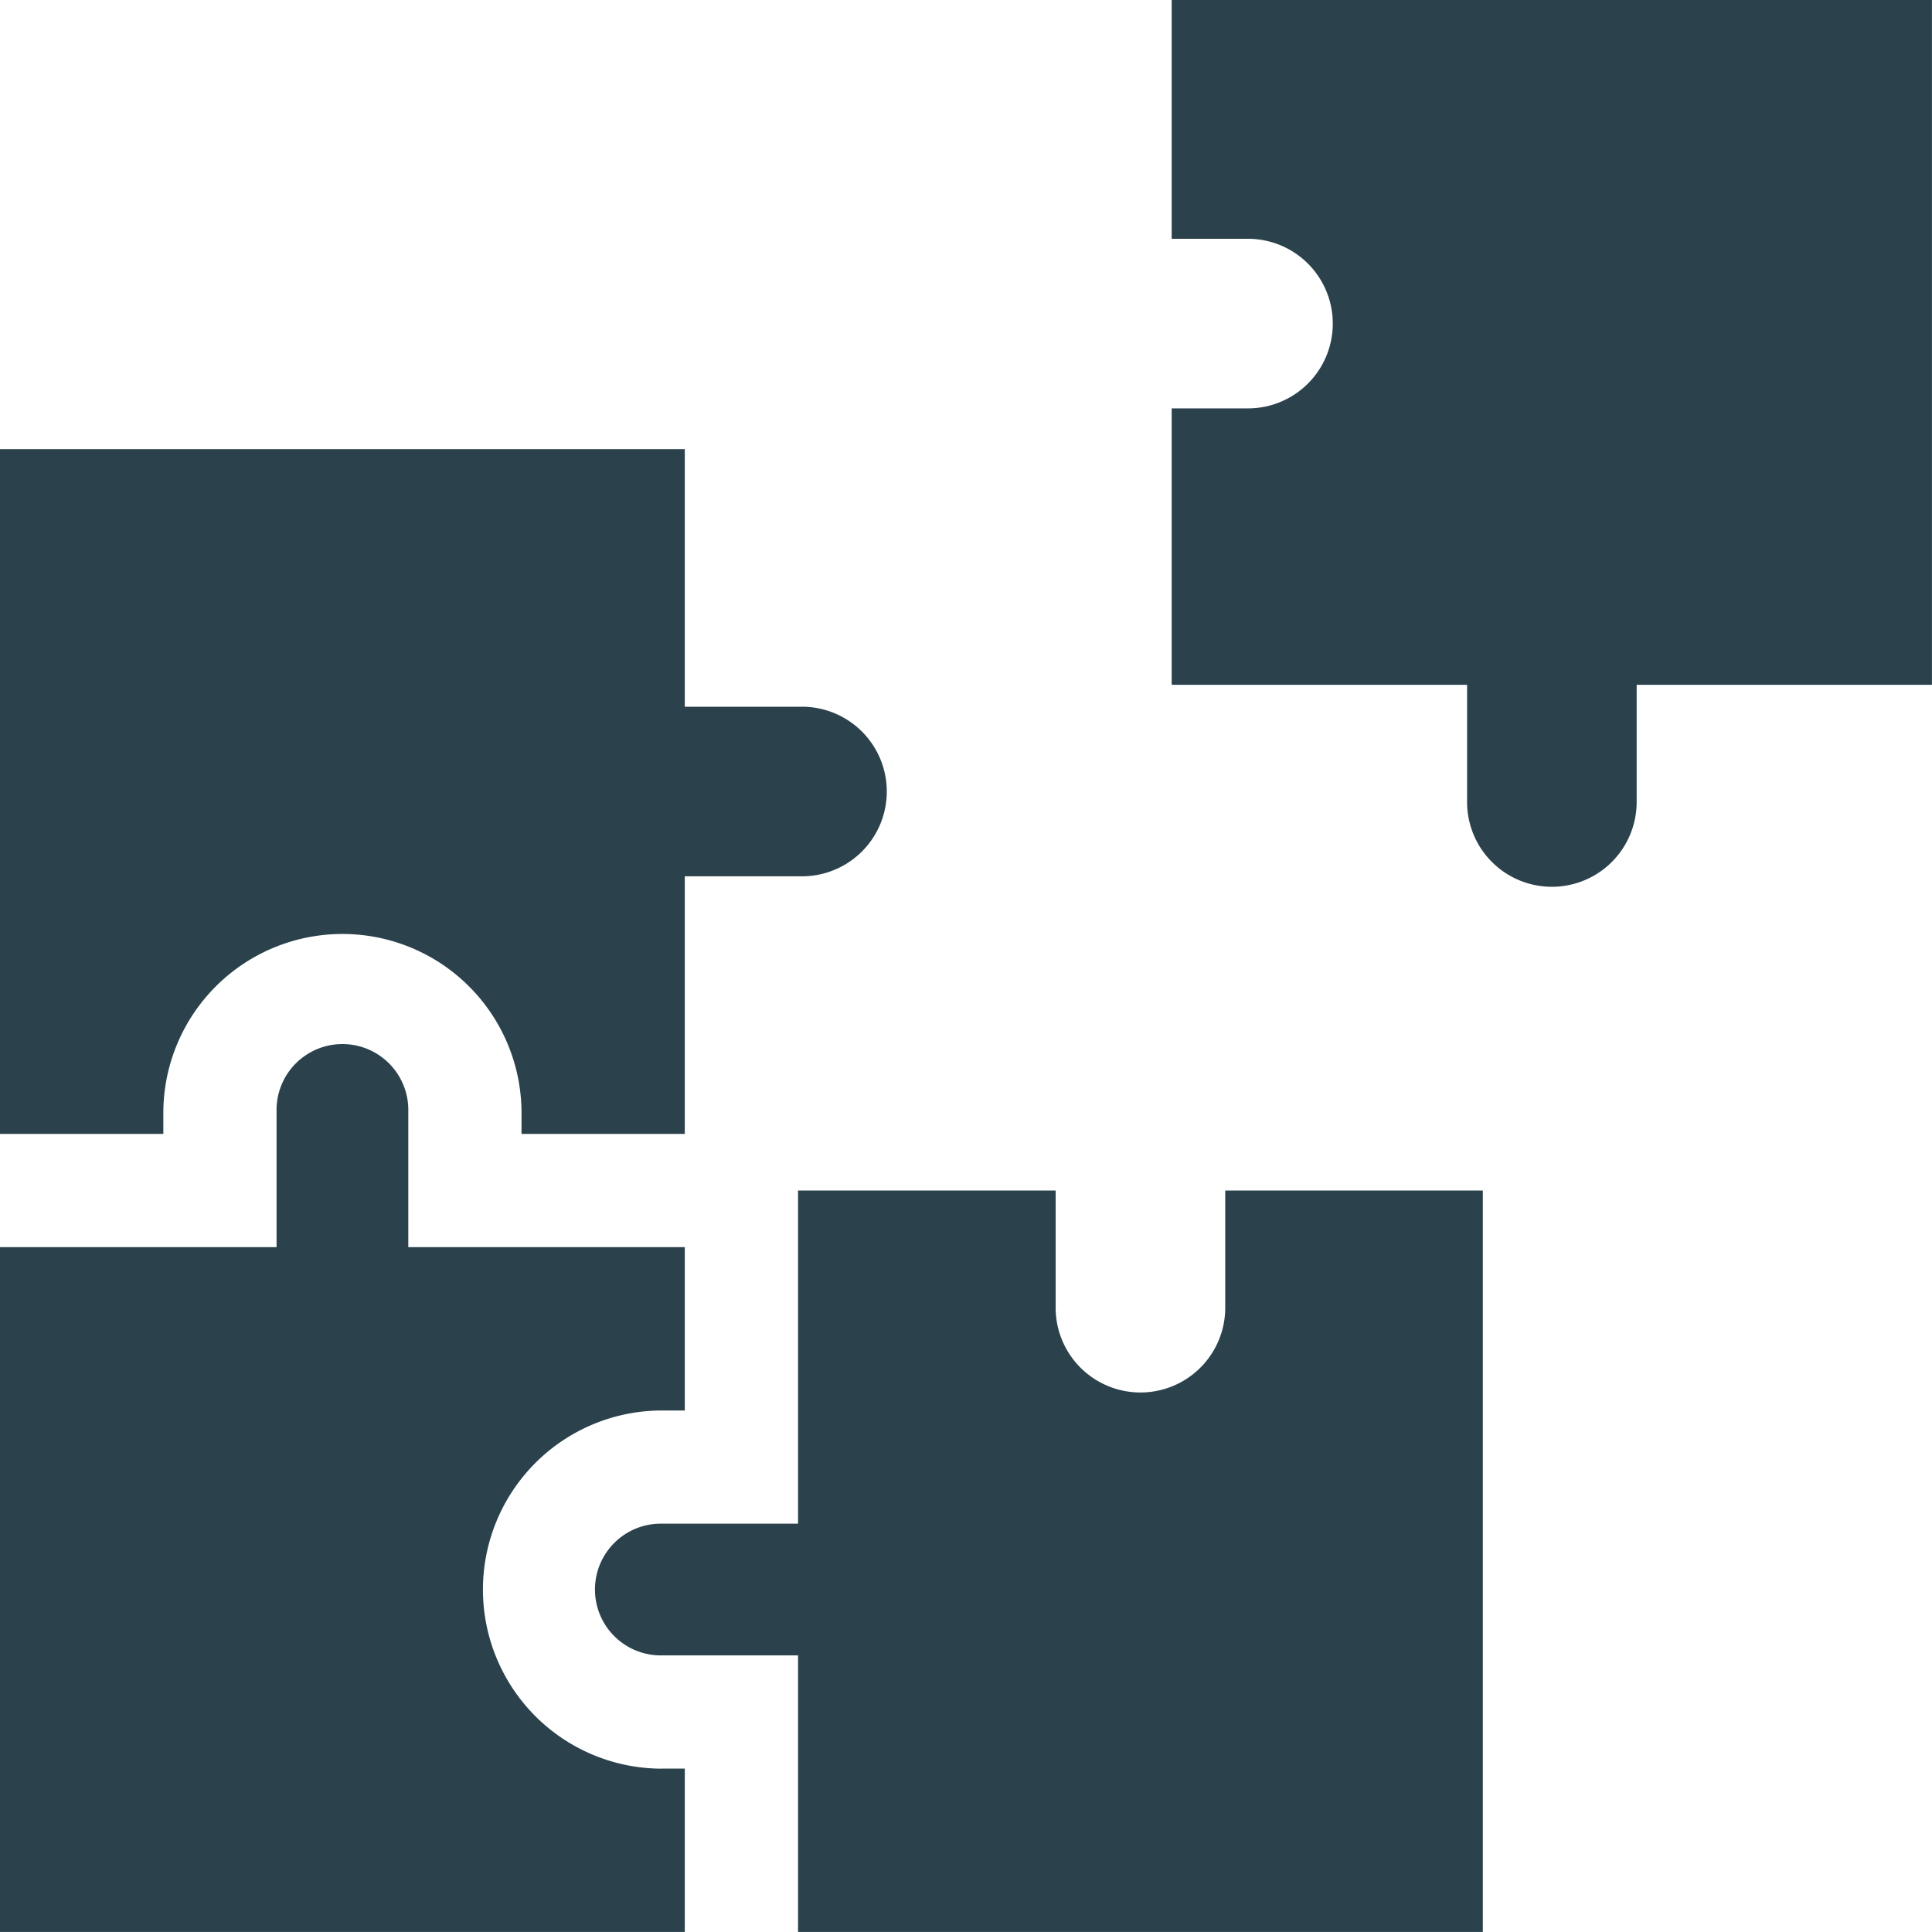
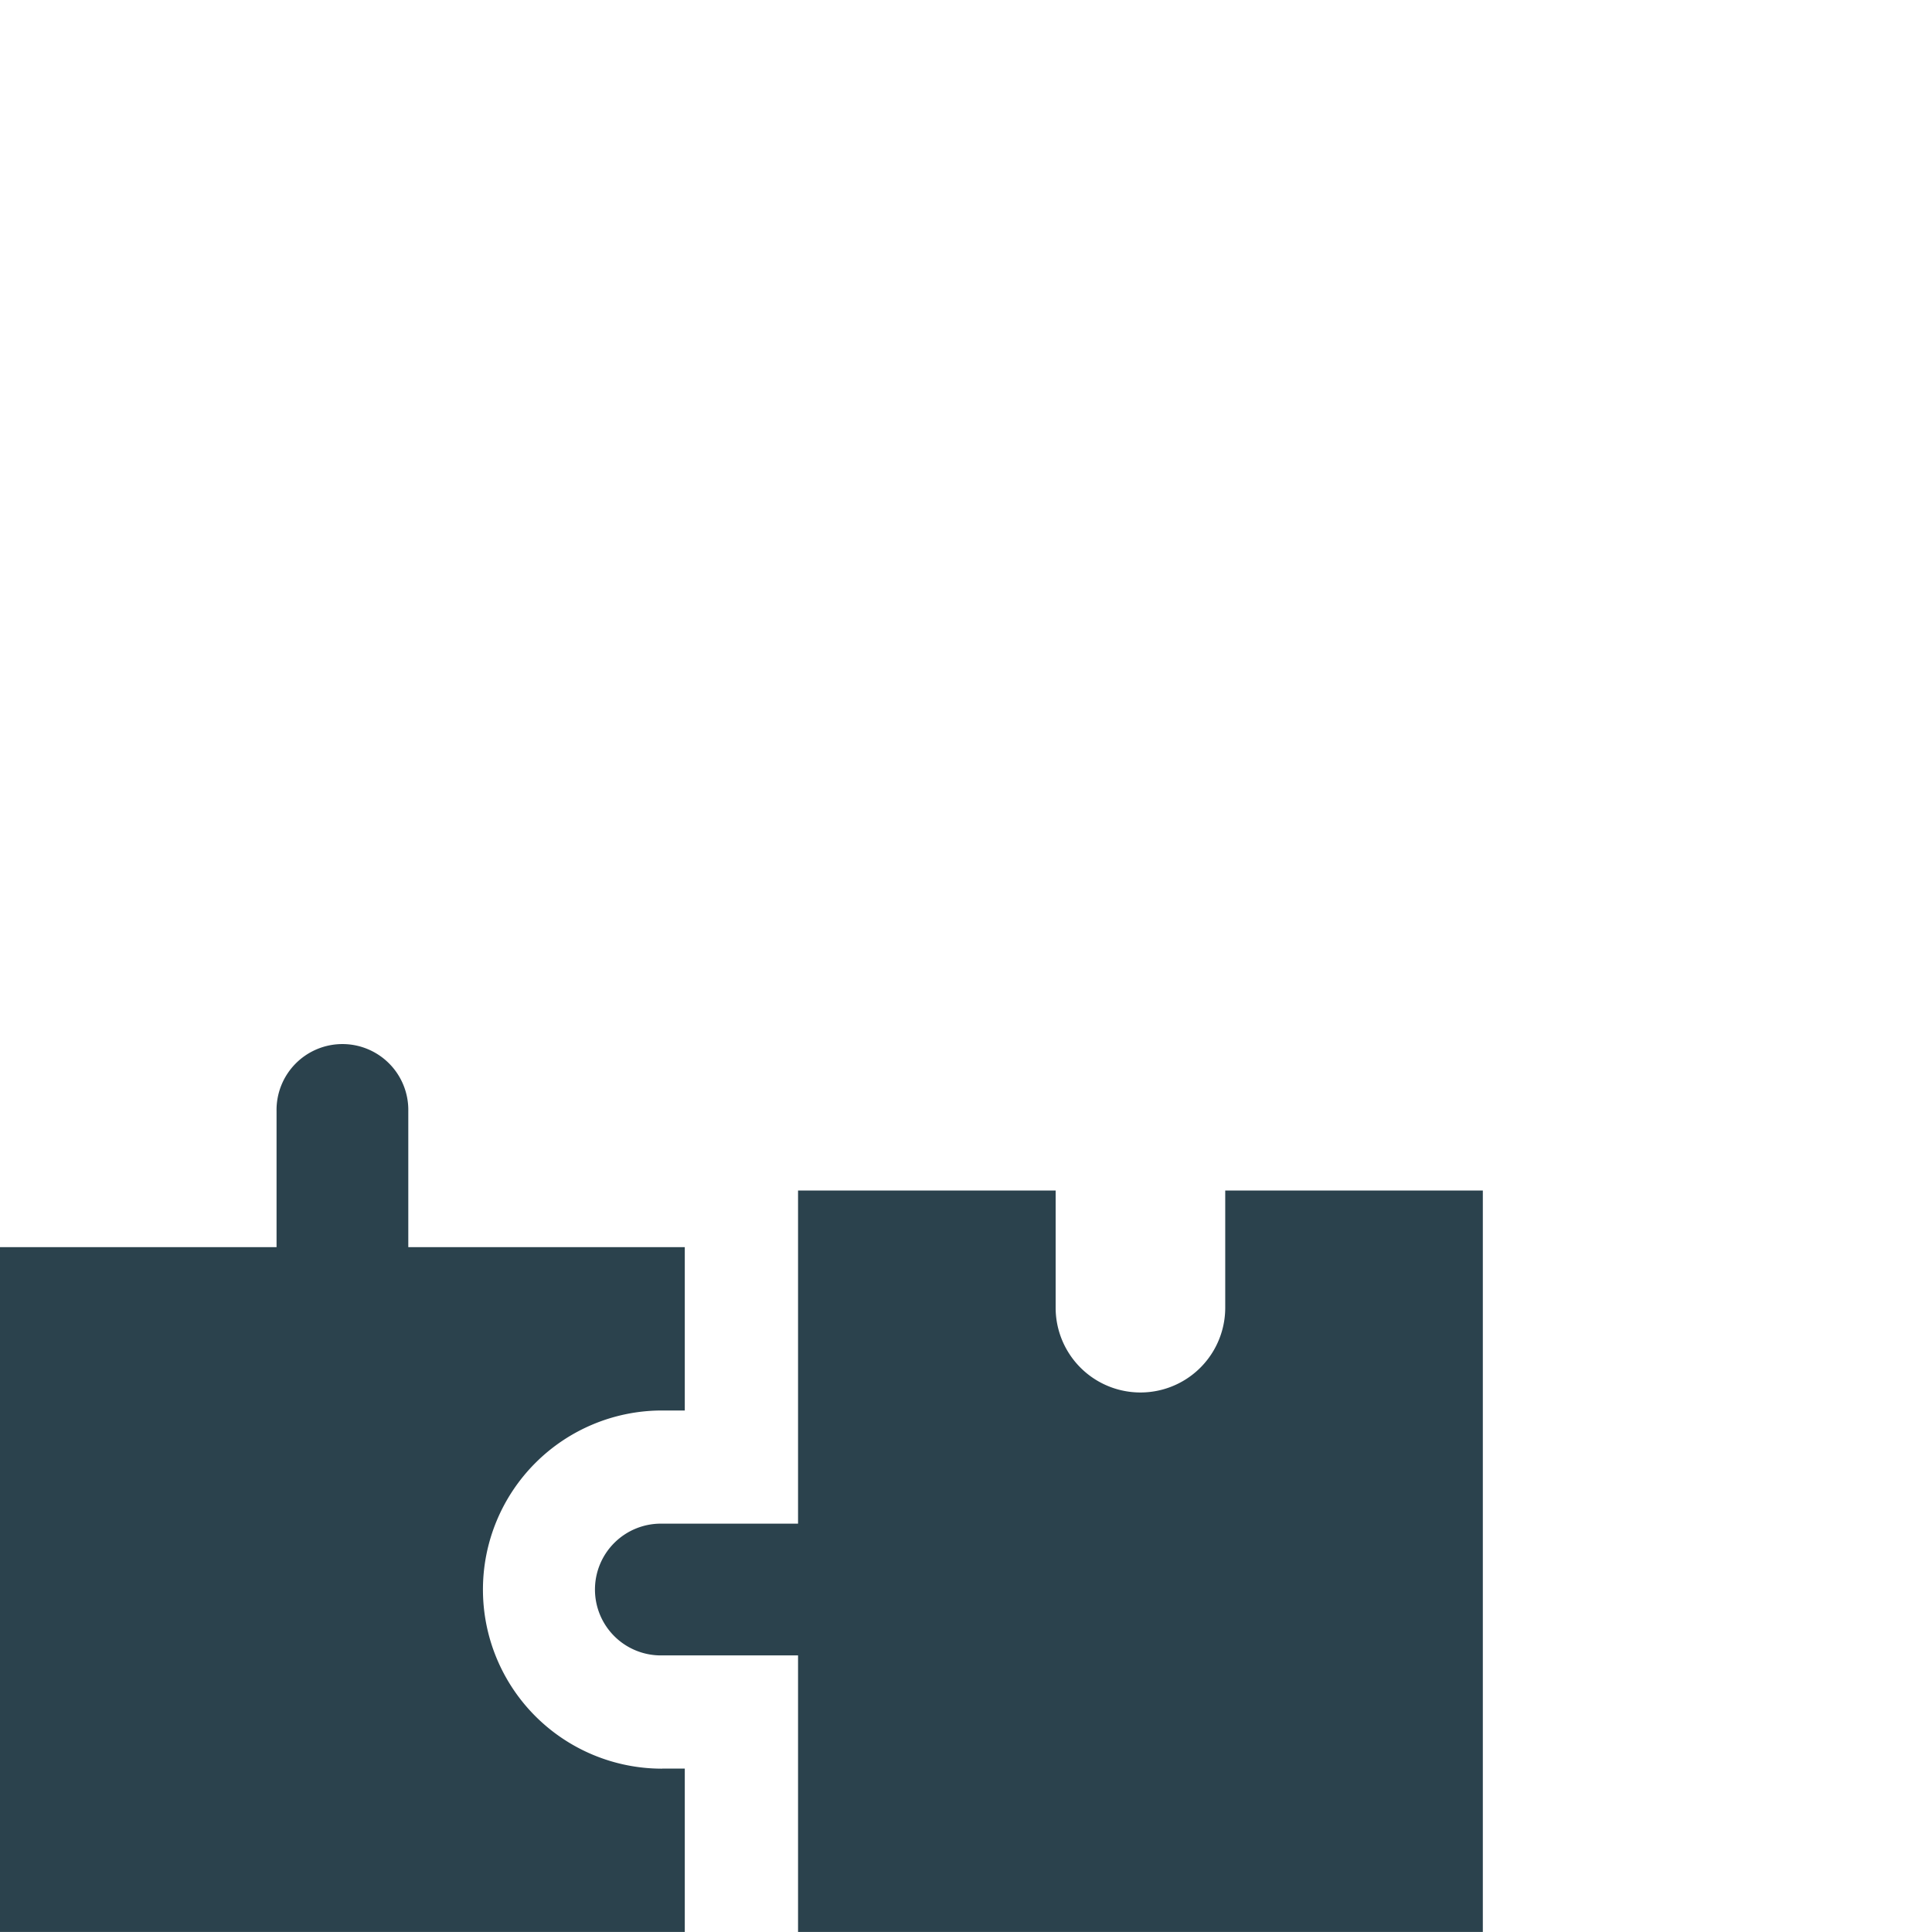
<svg xmlns="http://www.w3.org/2000/svg" id="test-strategy" width="90" height="90" viewBox="0 0 90 90">
-   <path id="Path_796" data-name="Path 796" d="M324.244,37.36a3.948,3.948,0,0,0,7.9,0V31.9H345.9V0H310.483V11.124h3.555a3.948,3.948,0,0,1,0,7.9h-3.555V31.9h13.761Z" transform="translate(-255.902)" fill="#2b424d" />
-   <path id="Path_797" data-name="Path 797" d="M7.609,149.845a8.343,8.343,0,0,1,16.685,0v1.062H31.9v-12H37.36a3.948,3.948,0,1,0,0-7.9H31.9v-12H0v31.9H7.609v-1.063Z" transform="translate(0 -98.085)" fill="#2b424d" />
  <path id="Path_798" data-name="Path 798" d="M30.84,310.682a8.342,8.342,0,1,1,0-16.685H31.9v-7.609H19.02v-6.336a3.069,3.069,0,1,0-6.137,0v6.336H0v31.9H31.9v-7.609H30.84Z" transform="translate(0 -228.291)" fill="#2b424d" />
  <path id="Path_799" data-name="Path 799" d="M187.282,320.939a3.948,3.948,0,1,1-7.9,0v-5.457h-12V331h-6.336a3.069,3.069,0,1,0,0,6.137h6.336v12.883h31.9V315.482h-12v5.457Z" transform="translate(-130.206 -260.022)" fill="#2b424d" />
</svg>